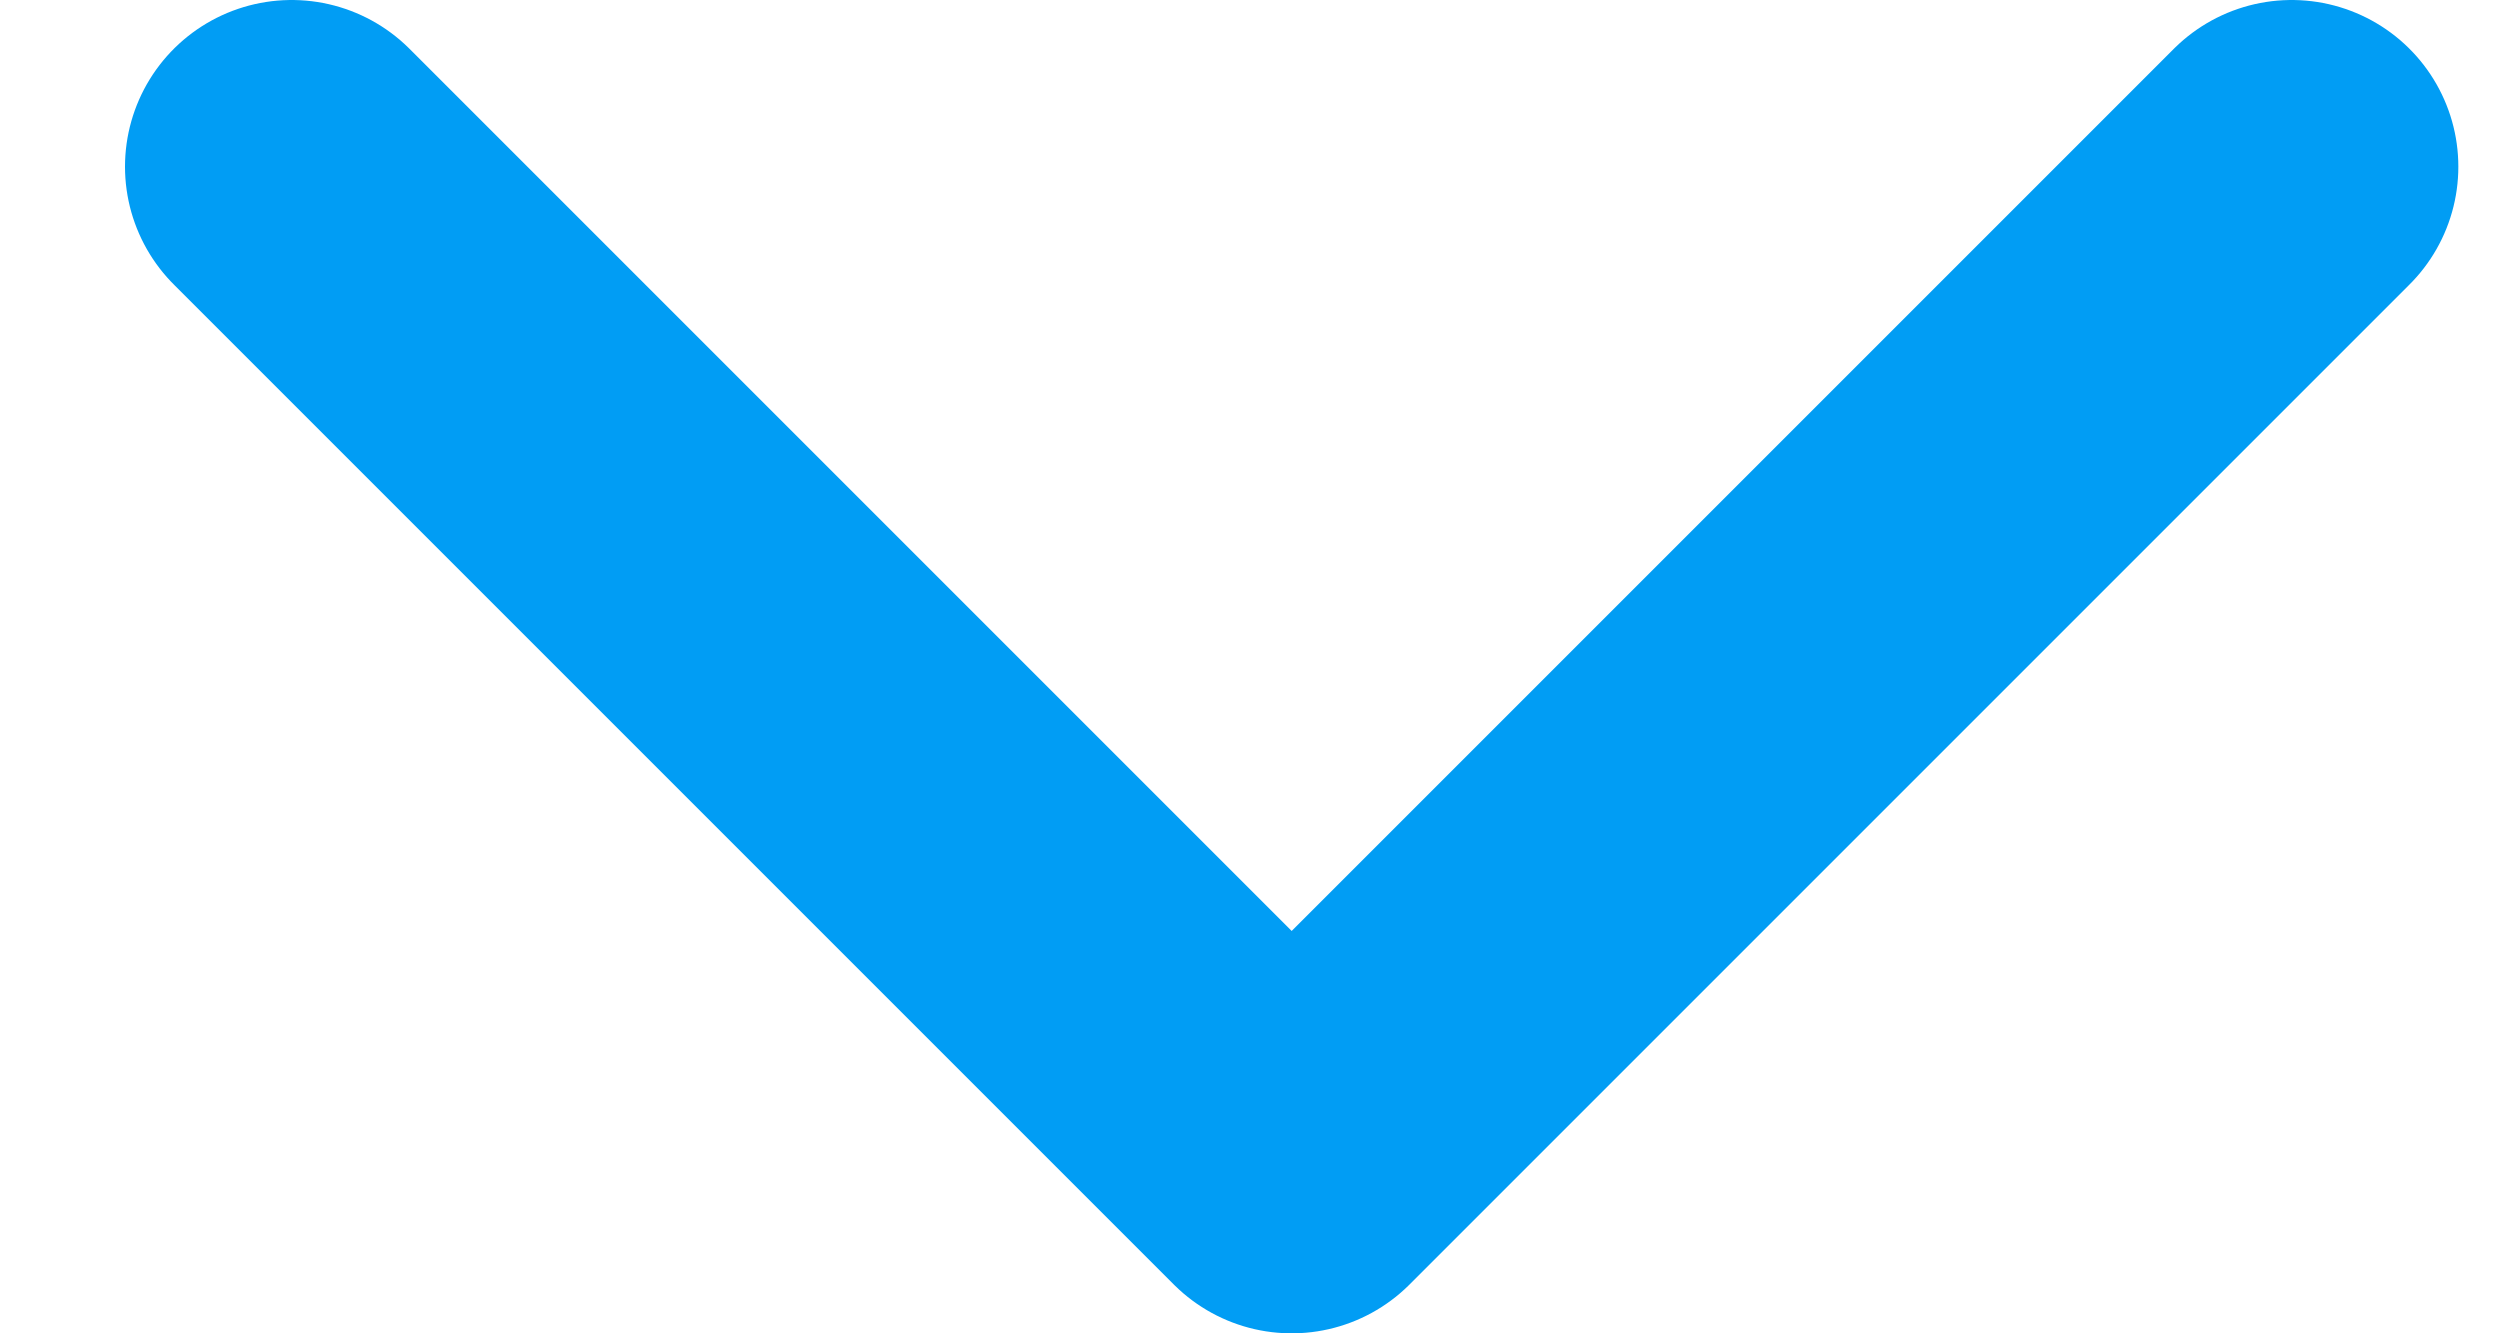
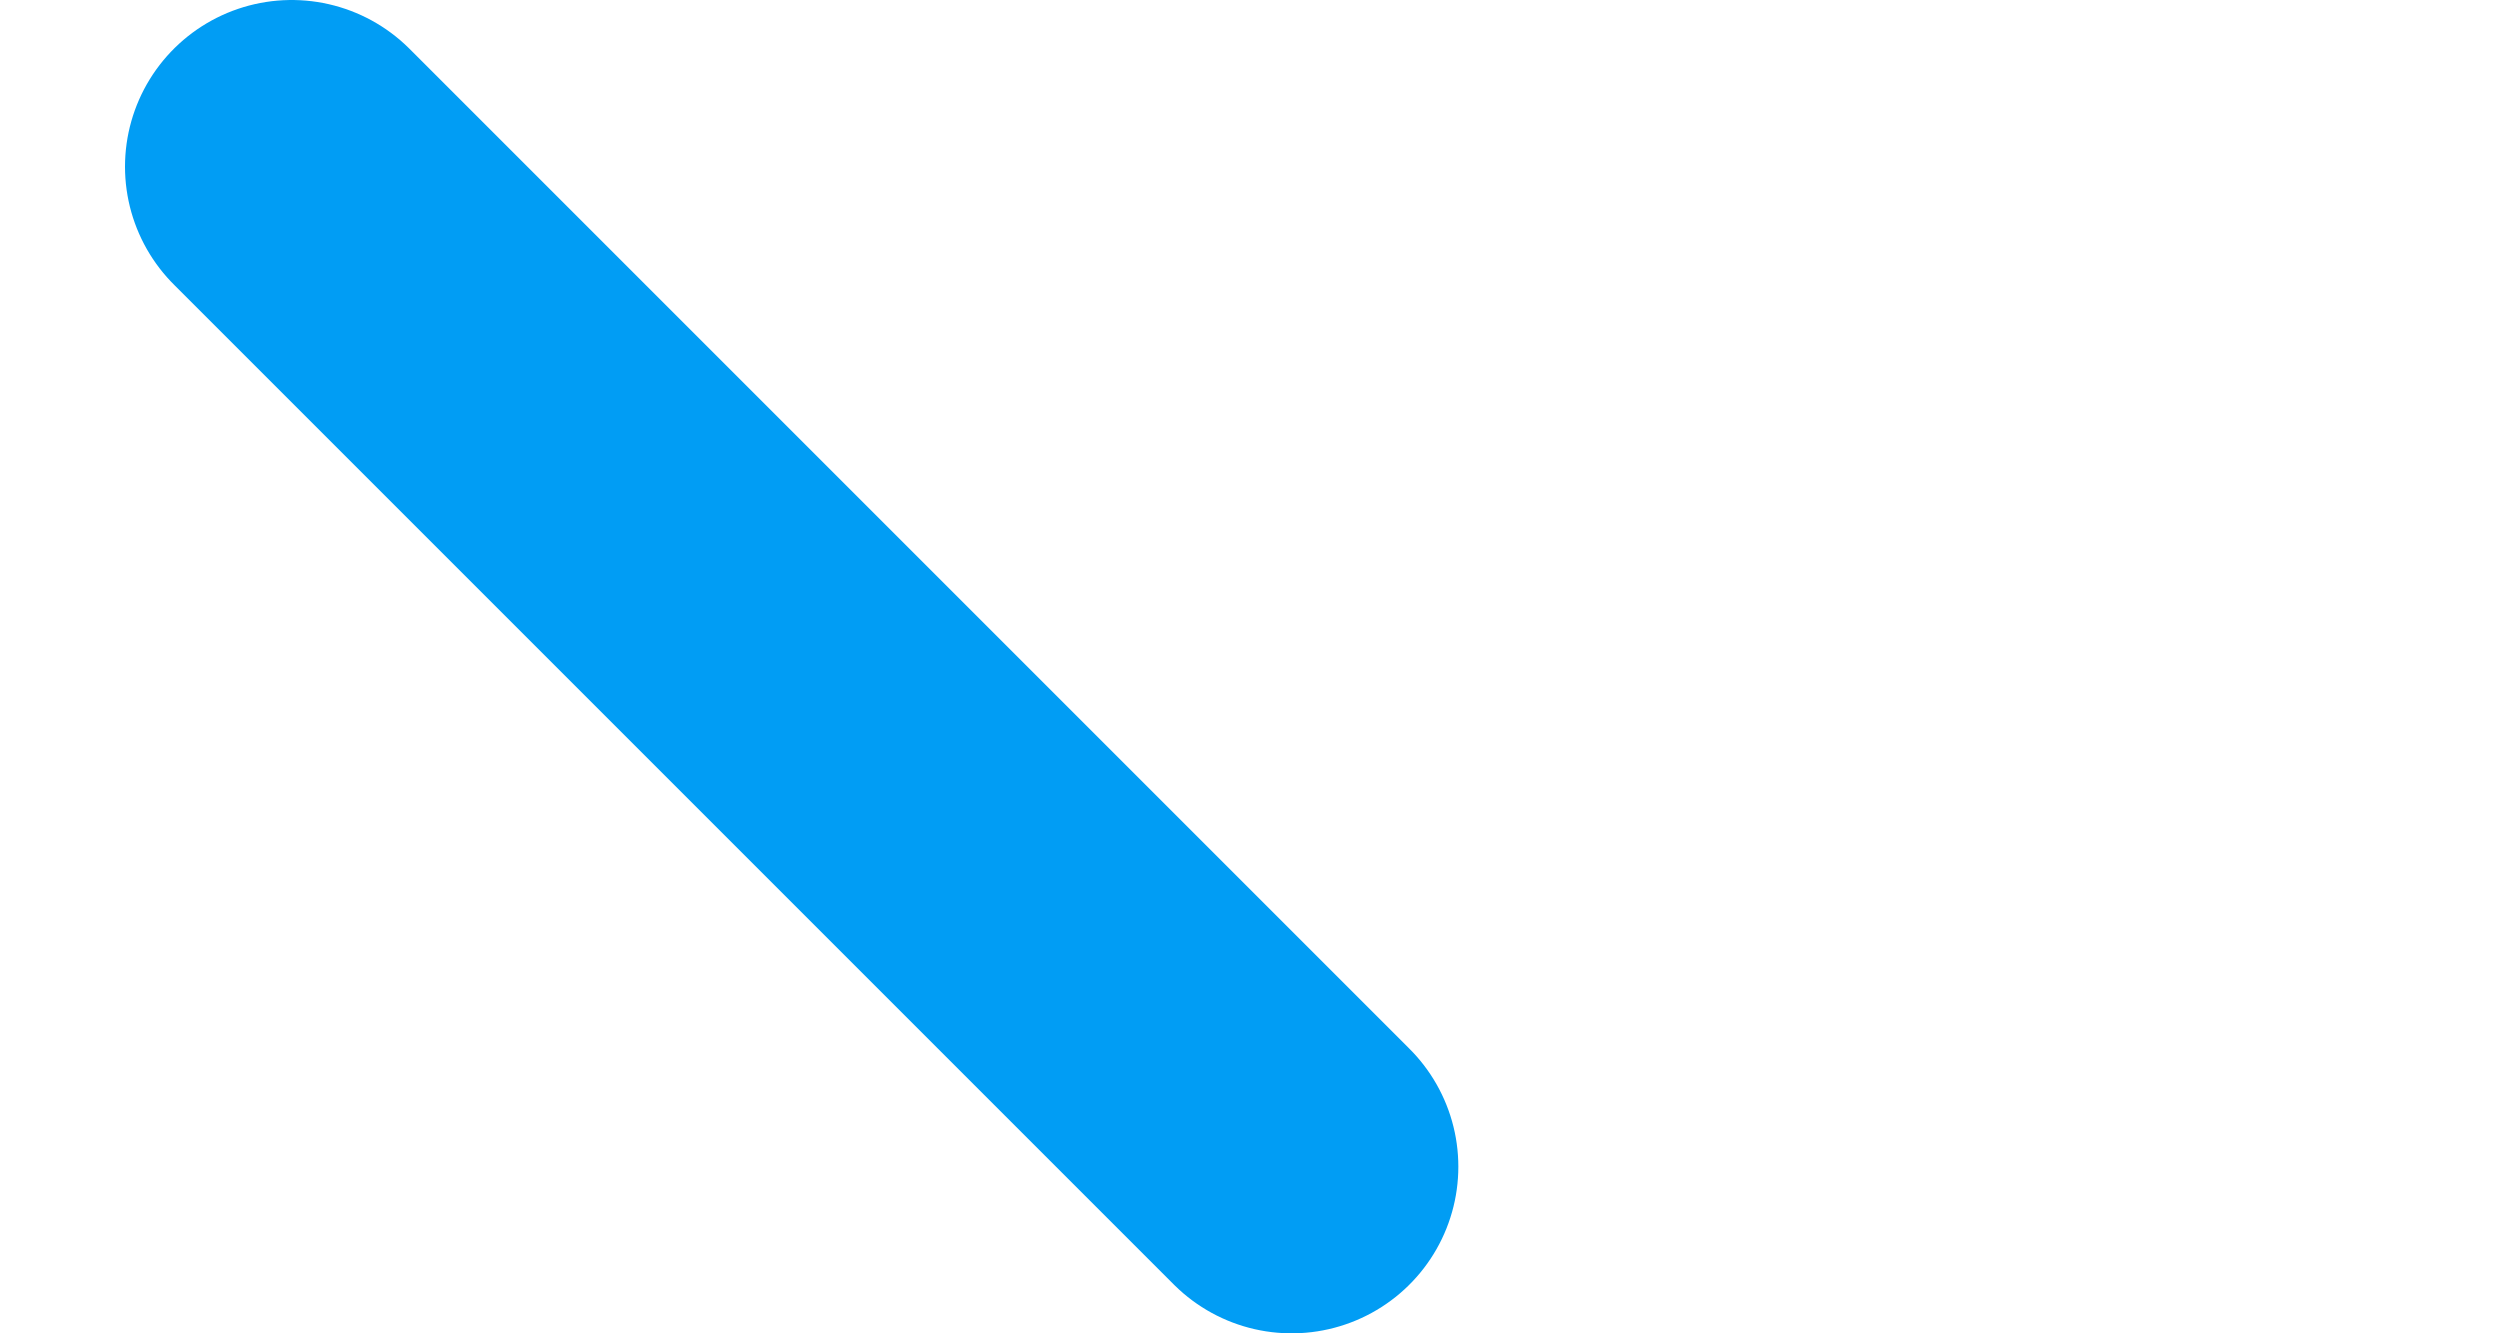
<svg xmlns="http://www.w3.org/2000/svg" width="15" height="8" viewBox="0 0 15 8" fill="none">
-   <path d="M1.75 1L7.75 7L13.75 1" stroke="#019DF4" stroke-width="2" stroke-linecap="round" stroke-linejoin="round" />
+   <path d="M1.75 1L7.75 7" stroke="#019DF4" stroke-width="2" stroke-linecap="round" stroke-linejoin="round" />
</svg>